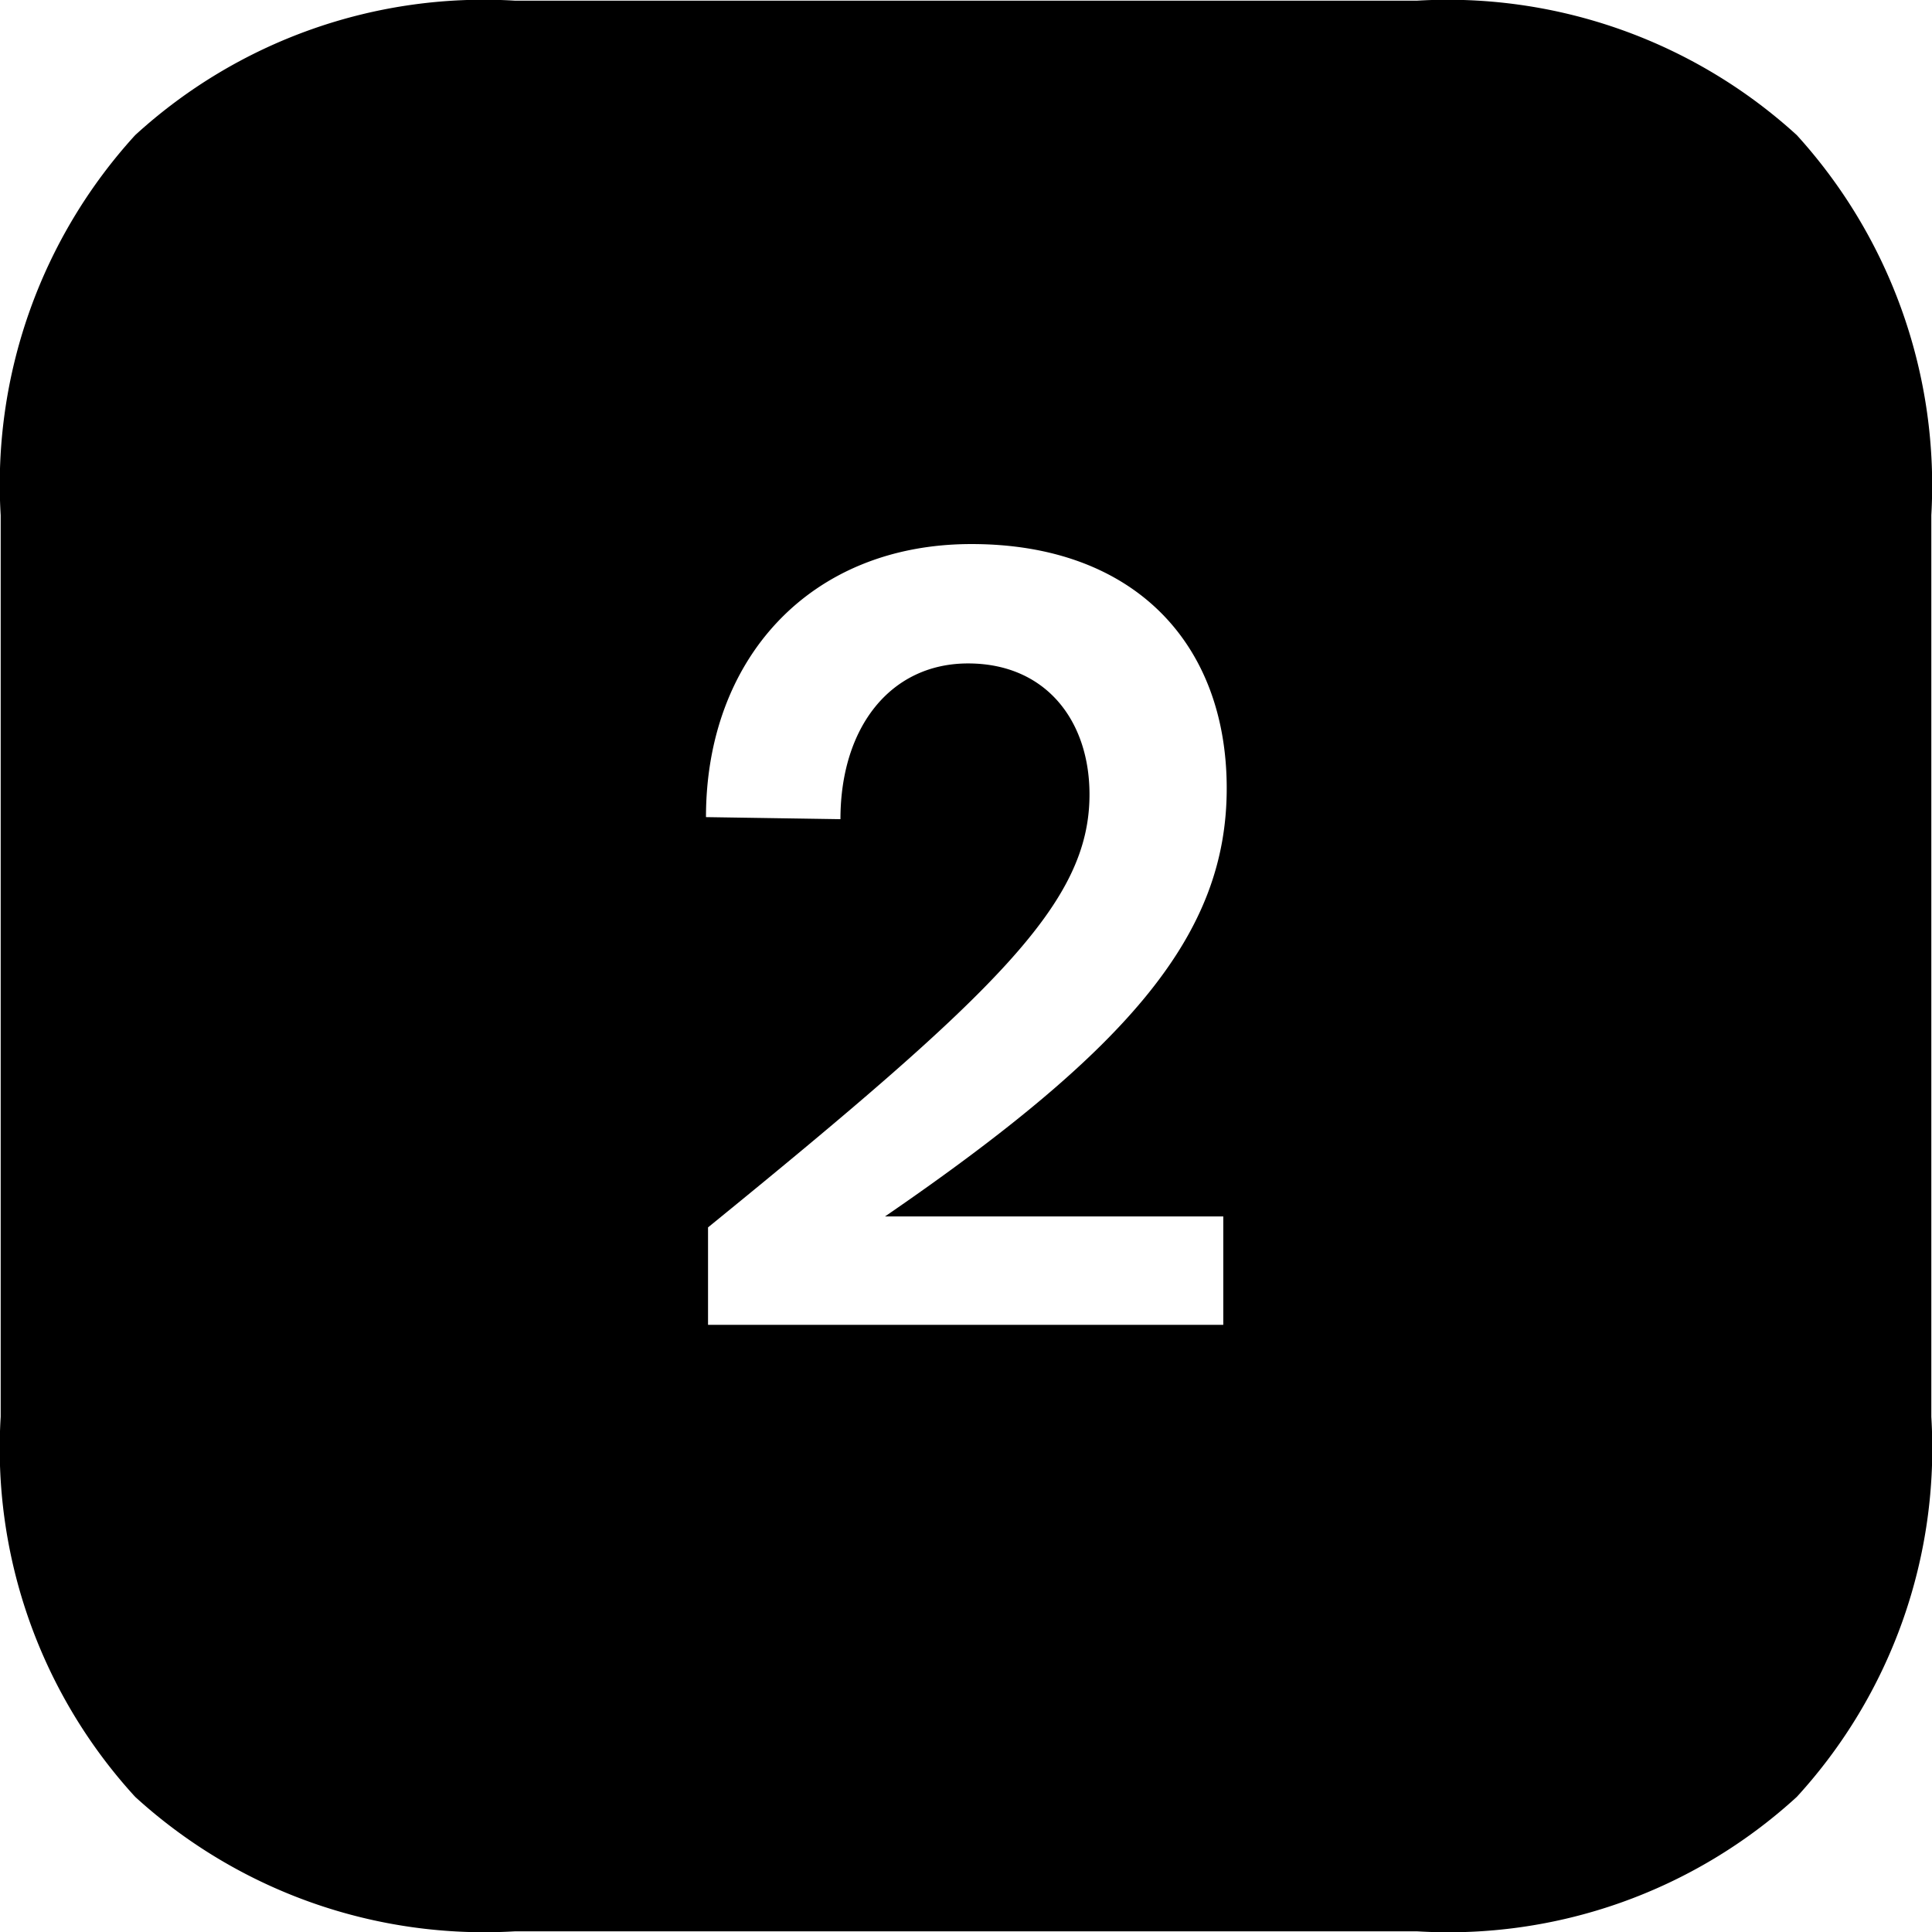
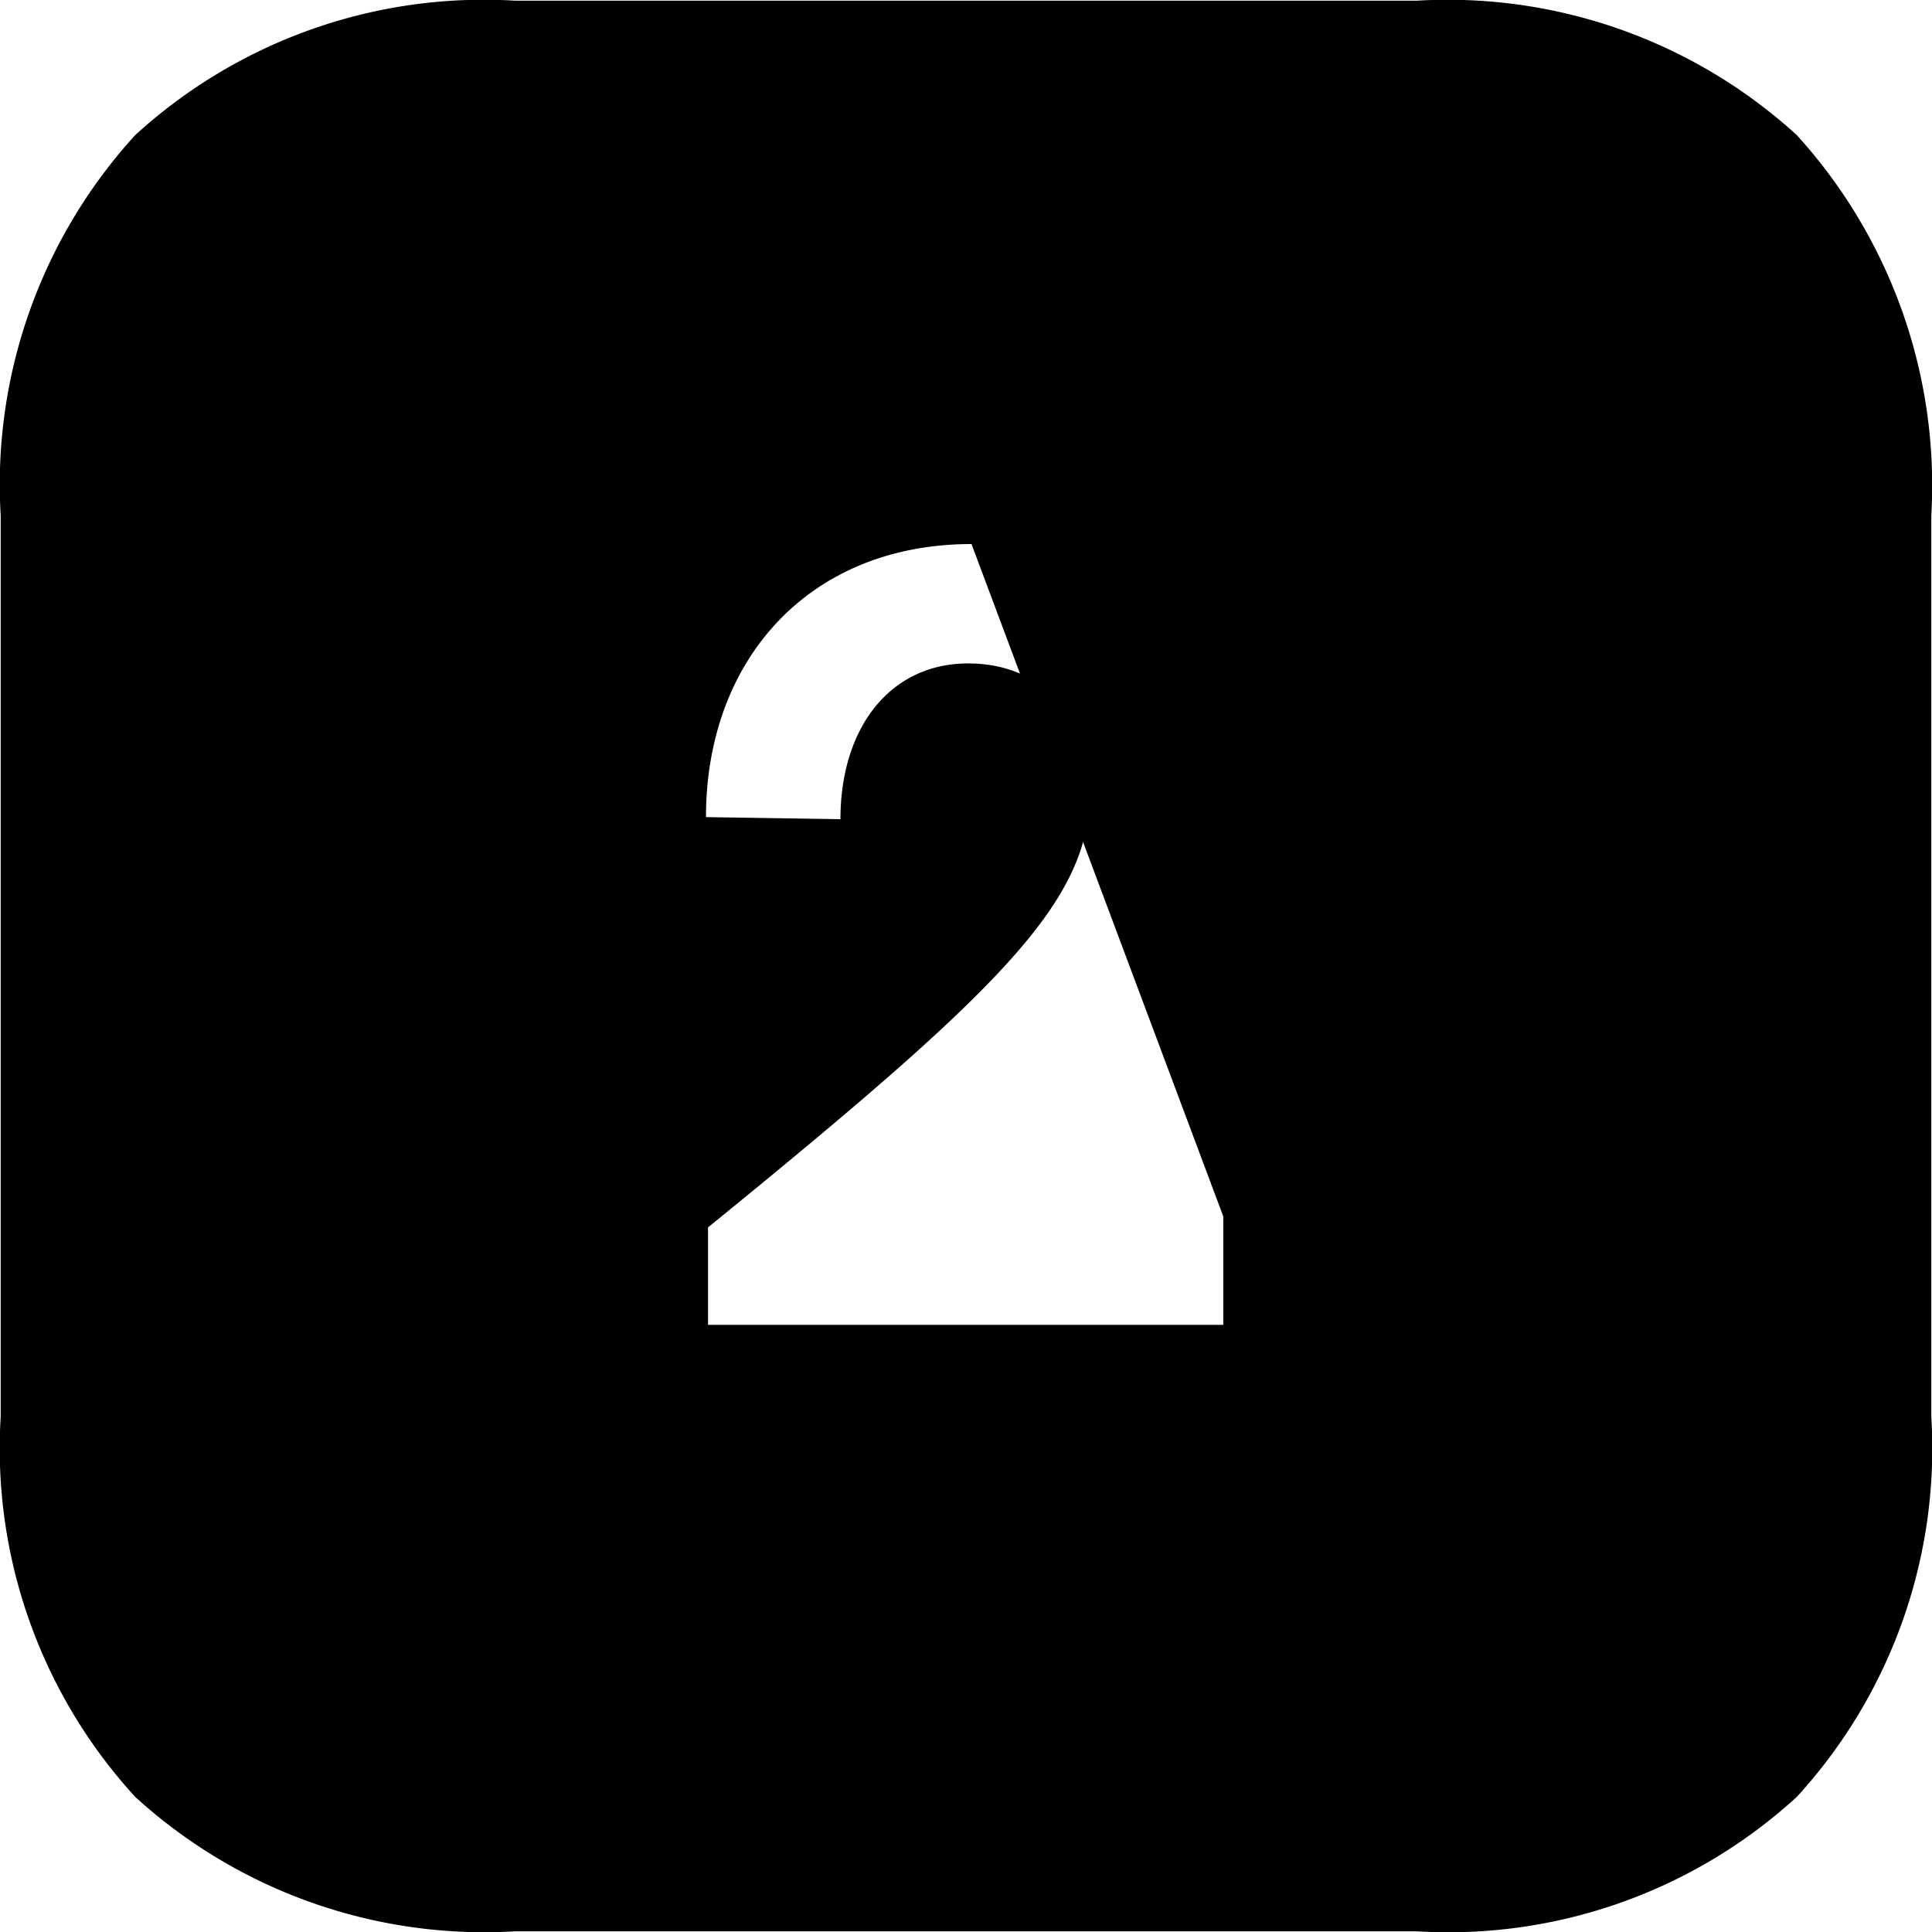
<svg xmlns="http://www.w3.org/2000/svg" viewBox="0 0 281.6 281.6">
  <g data-name="Layer 2">
    <g data-name="Layer 1">
-       <path d="M281.5 206.5V75.1a75.9 75.9 0 0 0-19.6-55.4A75.5 75.5 0 0 0 206.5.1H75.1a75.3 75.3 0 0 0-55.4 19.6A75.5 75.5 0 0 0 .1 75.1v131.4a75.2 75.2 0 0 0 19.6 55.4 75.5 75.5 0 0 0 55.4 19.6h131.4a75.2 75.2 0 0 0 55.4-19.6 75.2 75.2 0 0 0 19.6-55.4Zm-103.2-29.2v15.8h-75.1v-14.2c42.4-34.5 55.6-47.4 55.6-63.1 0-10.8-6.4-19.1-17.7-19.1s-18.6 9.3-18.6 22.7l-19.6-.3c0-22.9 15-39.8 38.7-39.8s37.2 14.5 37.2 35.6-13.8 37.7-49.8 62.4Z" />
+       <path d="M281.5 206.5V75.1a75.9 75.9 0 0 0-19.6-55.4A75.5 75.5 0 0 0 206.5.1H75.1a75.3 75.3 0 0 0-55.4 19.6A75.5 75.5 0 0 0 .1 75.1v131.4a75.2 75.2 0 0 0 19.6 55.4 75.5 75.5 0 0 0 55.4 19.6h131.4a75.2 75.2 0 0 0 55.4-19.6 75.2 75.2 0 0 0 19.6-55.4Zm-103.2-29.2v15.8h-75.1v-14.2c42.4-34.5 55.6-47.4 55.6-63.1 0-10.8-6.4-19.1-17.7-19.1s-18.6 9.3-18.6 22.7l-19.6-.3c0-22.9 15-39.8 38.7-39.8Z" />
    </g>
  </g>
</svg>